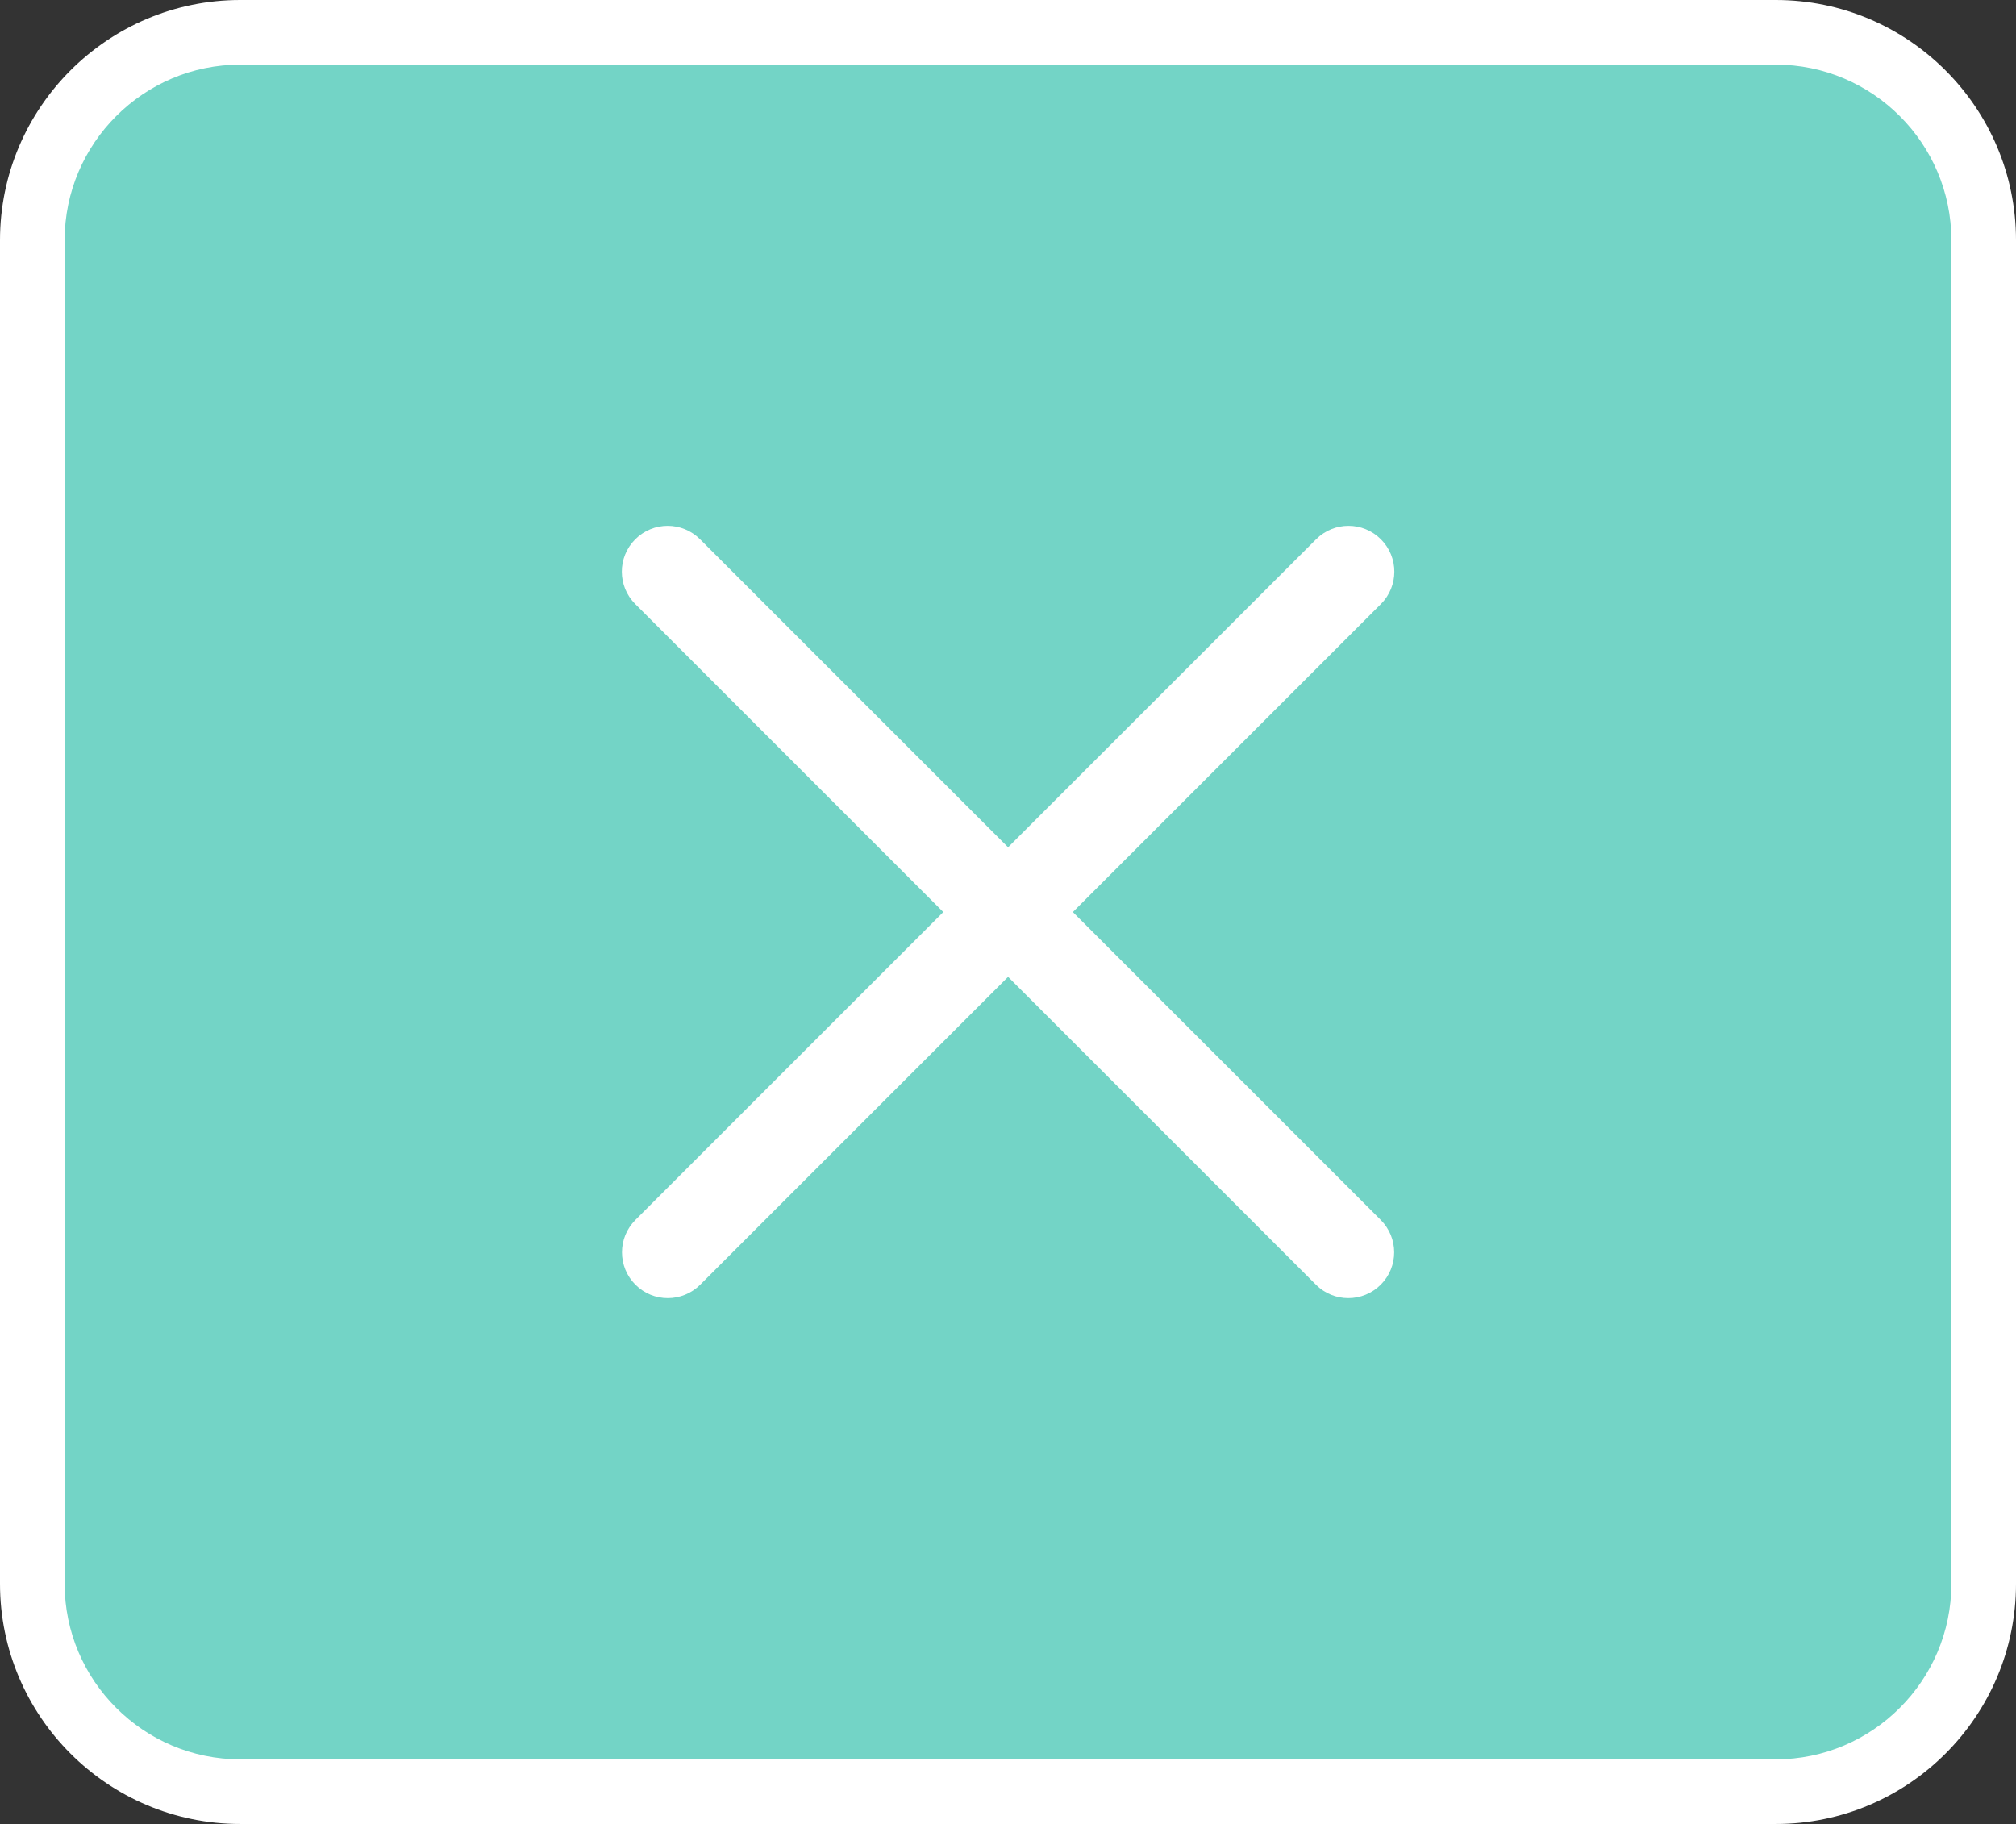
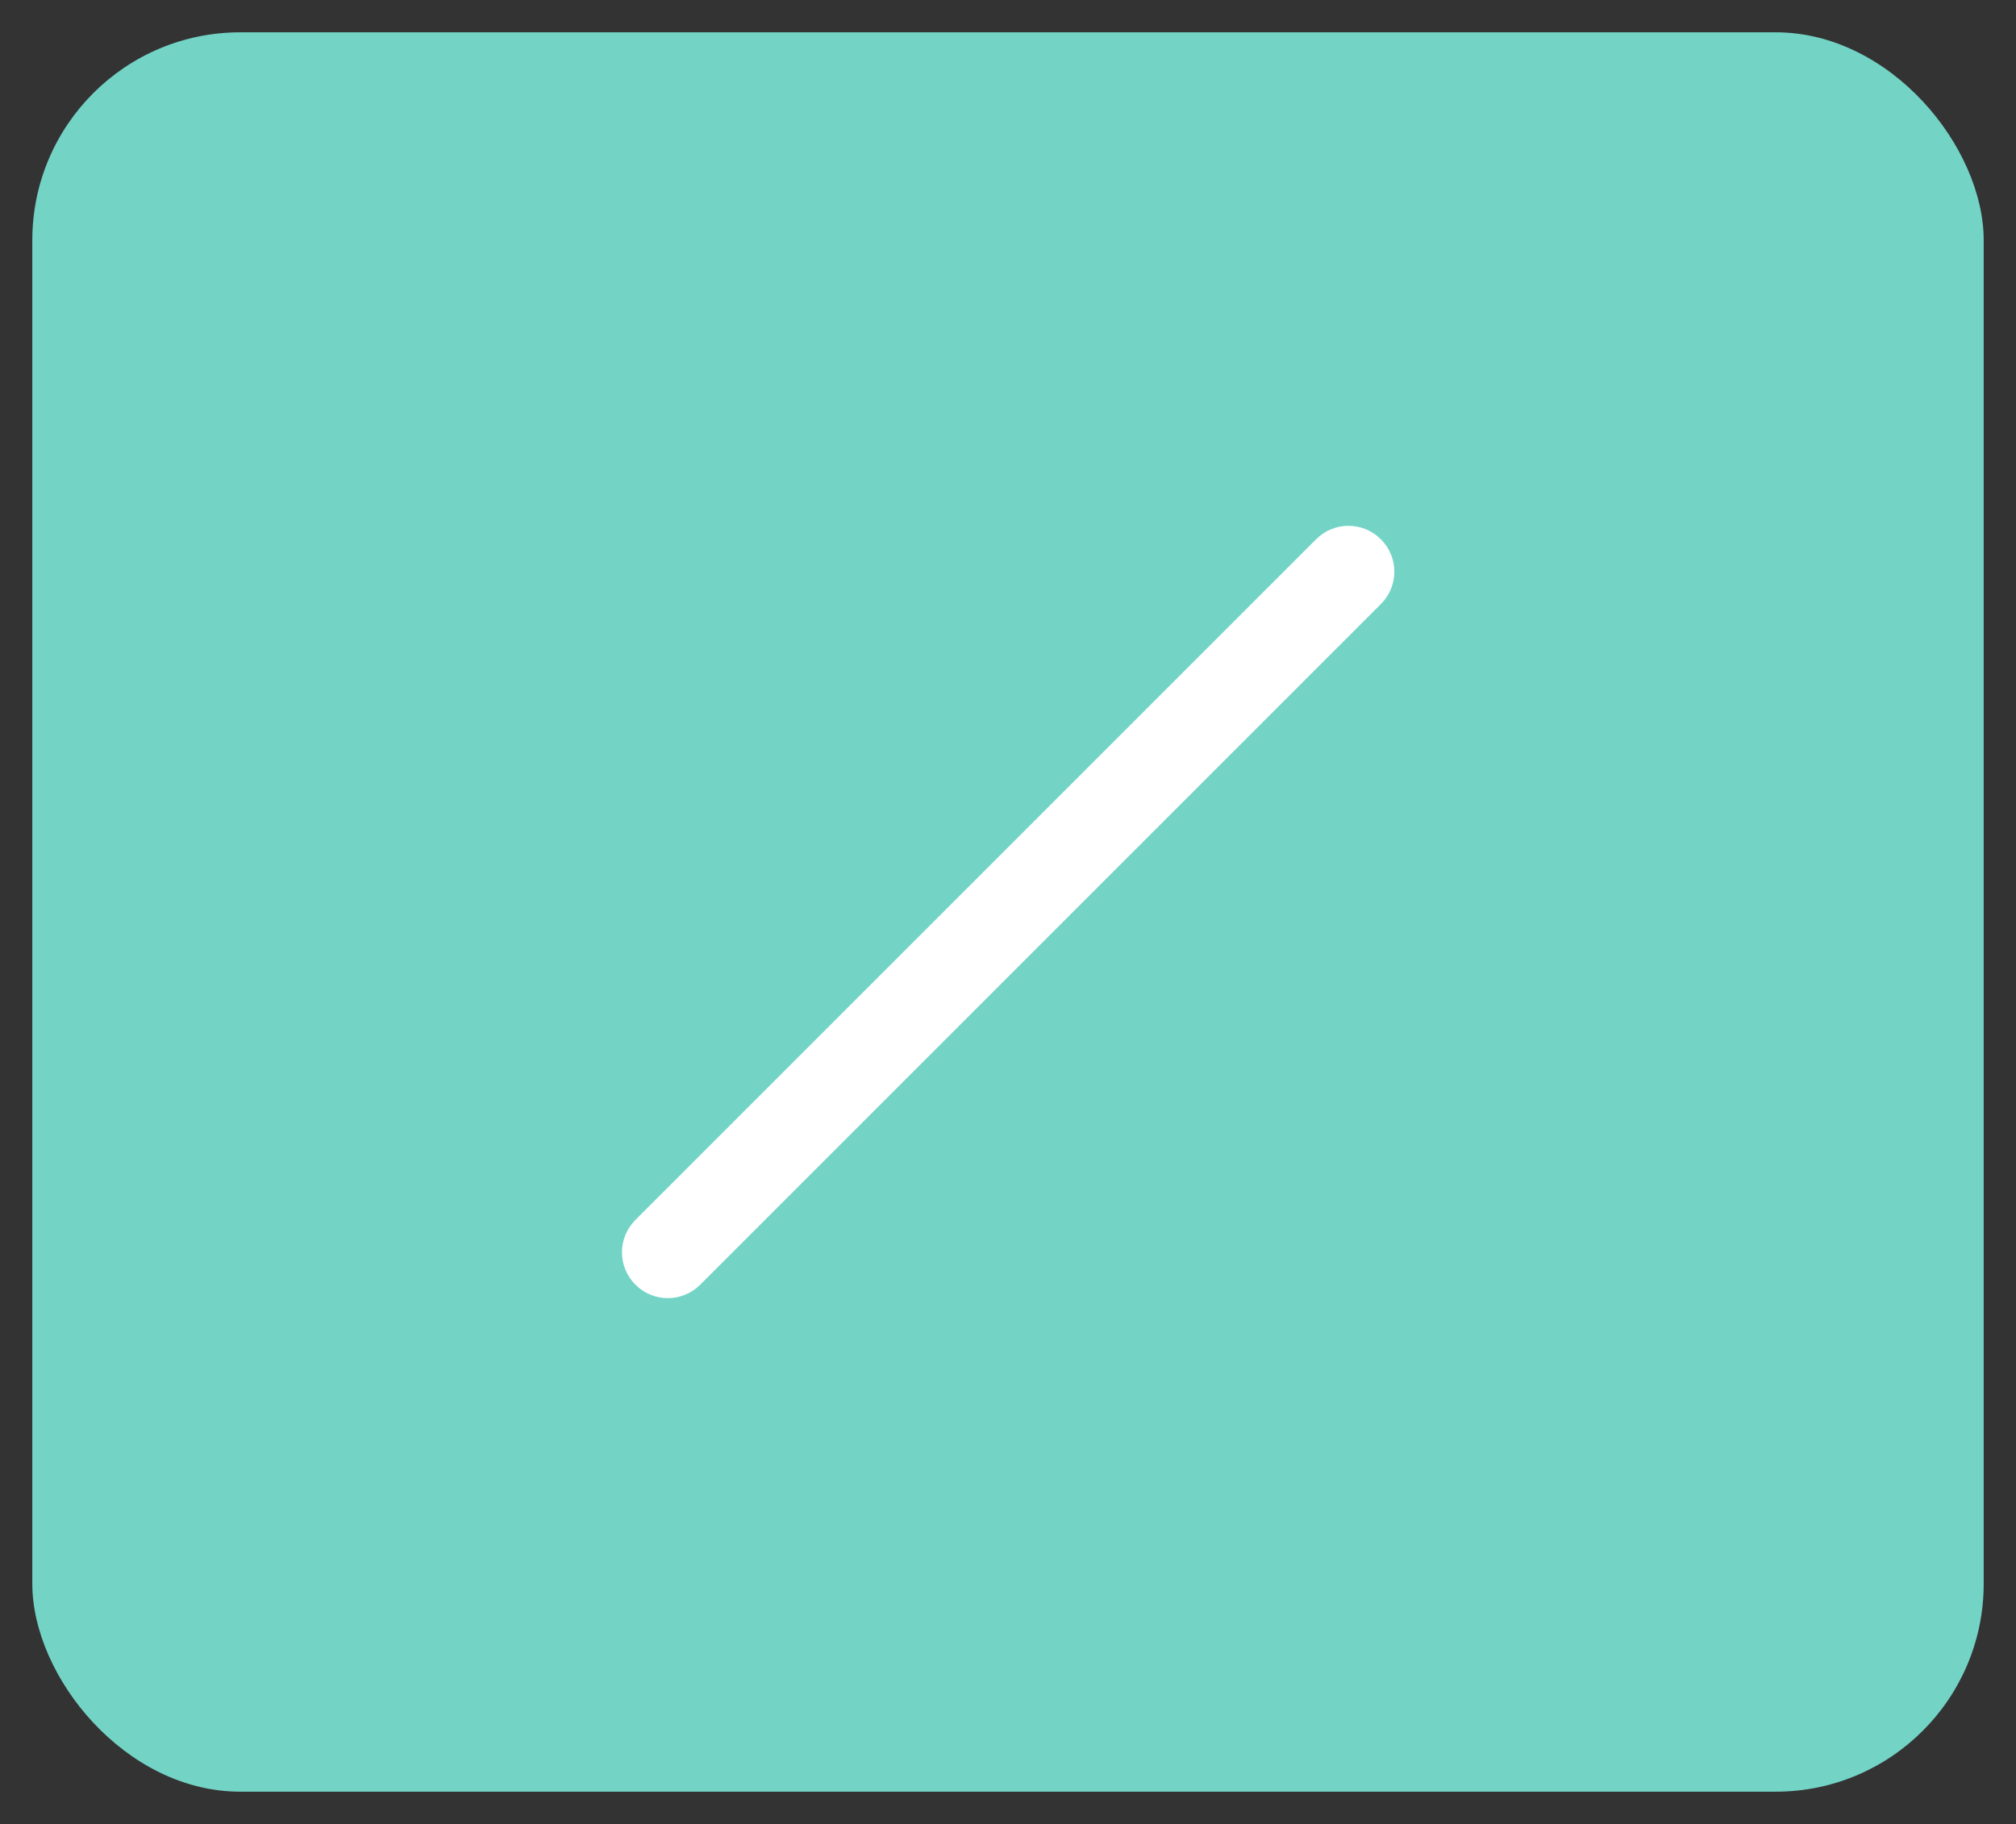
<svg xmlns="http://www.w3.org/2000/svg" id="_レイヤー_2" data-name="レイヤー 2" width="124.78" height="112.9" viewBox="0 0 124.78 112.9">
  <rect x="0" y="0" width="124.78" height="112.9" fill="#333333" stroke="none" />
  <defs>
    <style>
      .cls-1 {
        fill: #fff;
      }

      .cls-2 {
        fill: #73d4c6;
      }
    </style>
  </defs>
  <g id="_レイヤー_2-2" data-name=" レイヤー 2">
    <g id="design">
      <g id="sound-effects_04" data-name="sound-effects 04">
        <g>
          <rect class="cls-2" x="2" y="2" width="120.78" height="108.9" rx="12.87" ry="12.87" />
-           <path class="cls-1" d="M109.91,112.9H14.87c-8.2,0-14.87-6.67-14.87-14.87V14.87C0,6.67,6.67,0,14.87,0h95.04c8.2,0,14.87,6.67,14.87,14.87v83.16c0,8.2-6.67,14.87-14.87,14.87ZM14.87,4c-5.99,0-10.87,4.88-10.87,10.87v83.16c0,5.99,4.88,10.87,10.87,10.87h95.04c5.99,0,10.87-4.88,10.87-10.87V14.87c0-5.99-4.88-10.87-10.87-10.87H14.87Z" />
        </g>
-         <path class="cls-1" d="M83.45,80.35c-.73,0-1.45-.28-2-.83l-42.13-42.13c-1.11-1.11-1.11-2.9,0-4.01,1.11-1.11,2.9-1.11,4.01,0l42.13,42.13c1.11,1.11,1.11,2.9,0,4.01-.55.55-1.28.83-2,.83h0Z" />
        <path class="cls-1" d="M41.33,80.35c-.73,0-1.45-.28-2-.83-1.11-1.11-1.11-2.9,0-4.01l42.13-42.13c1.11-1.11,2.9-1.11,4.01,0s1.11,2.9,0,4.01l-42.13,42.13c-.55.55-1.28.83-2,.83h-.01Z" />
      </g>
    </g>
  </g>
</svg>